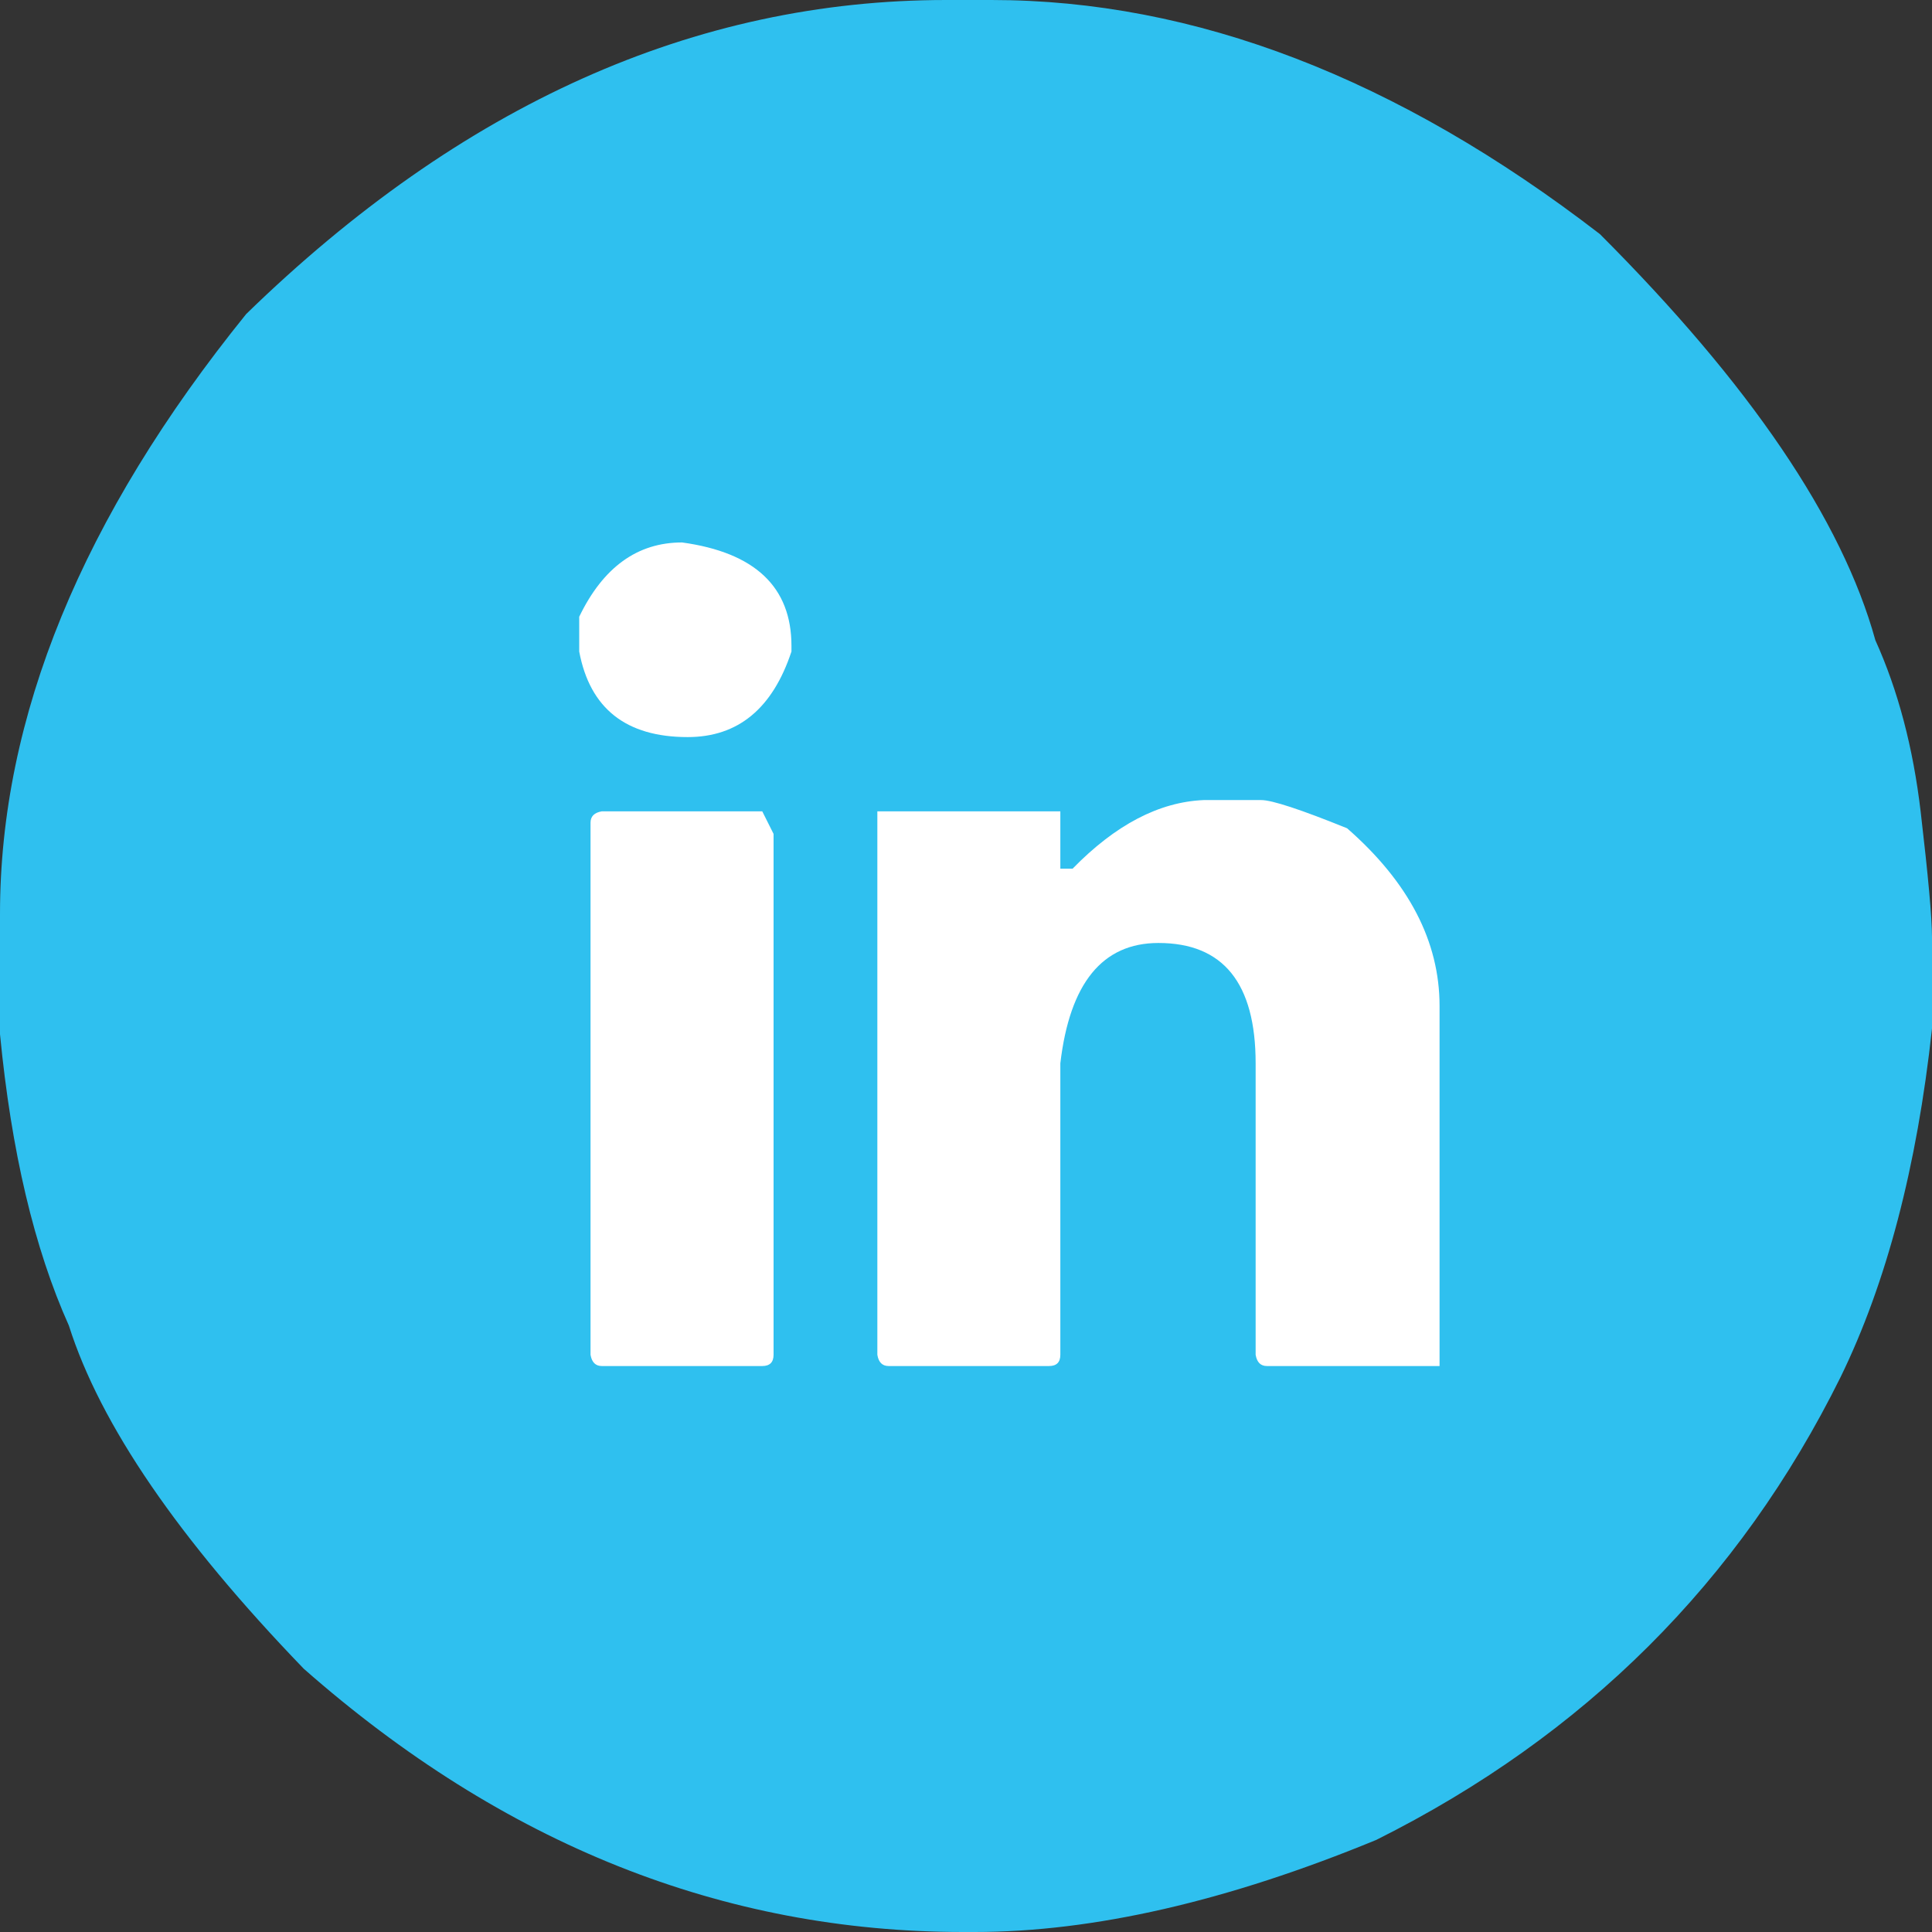
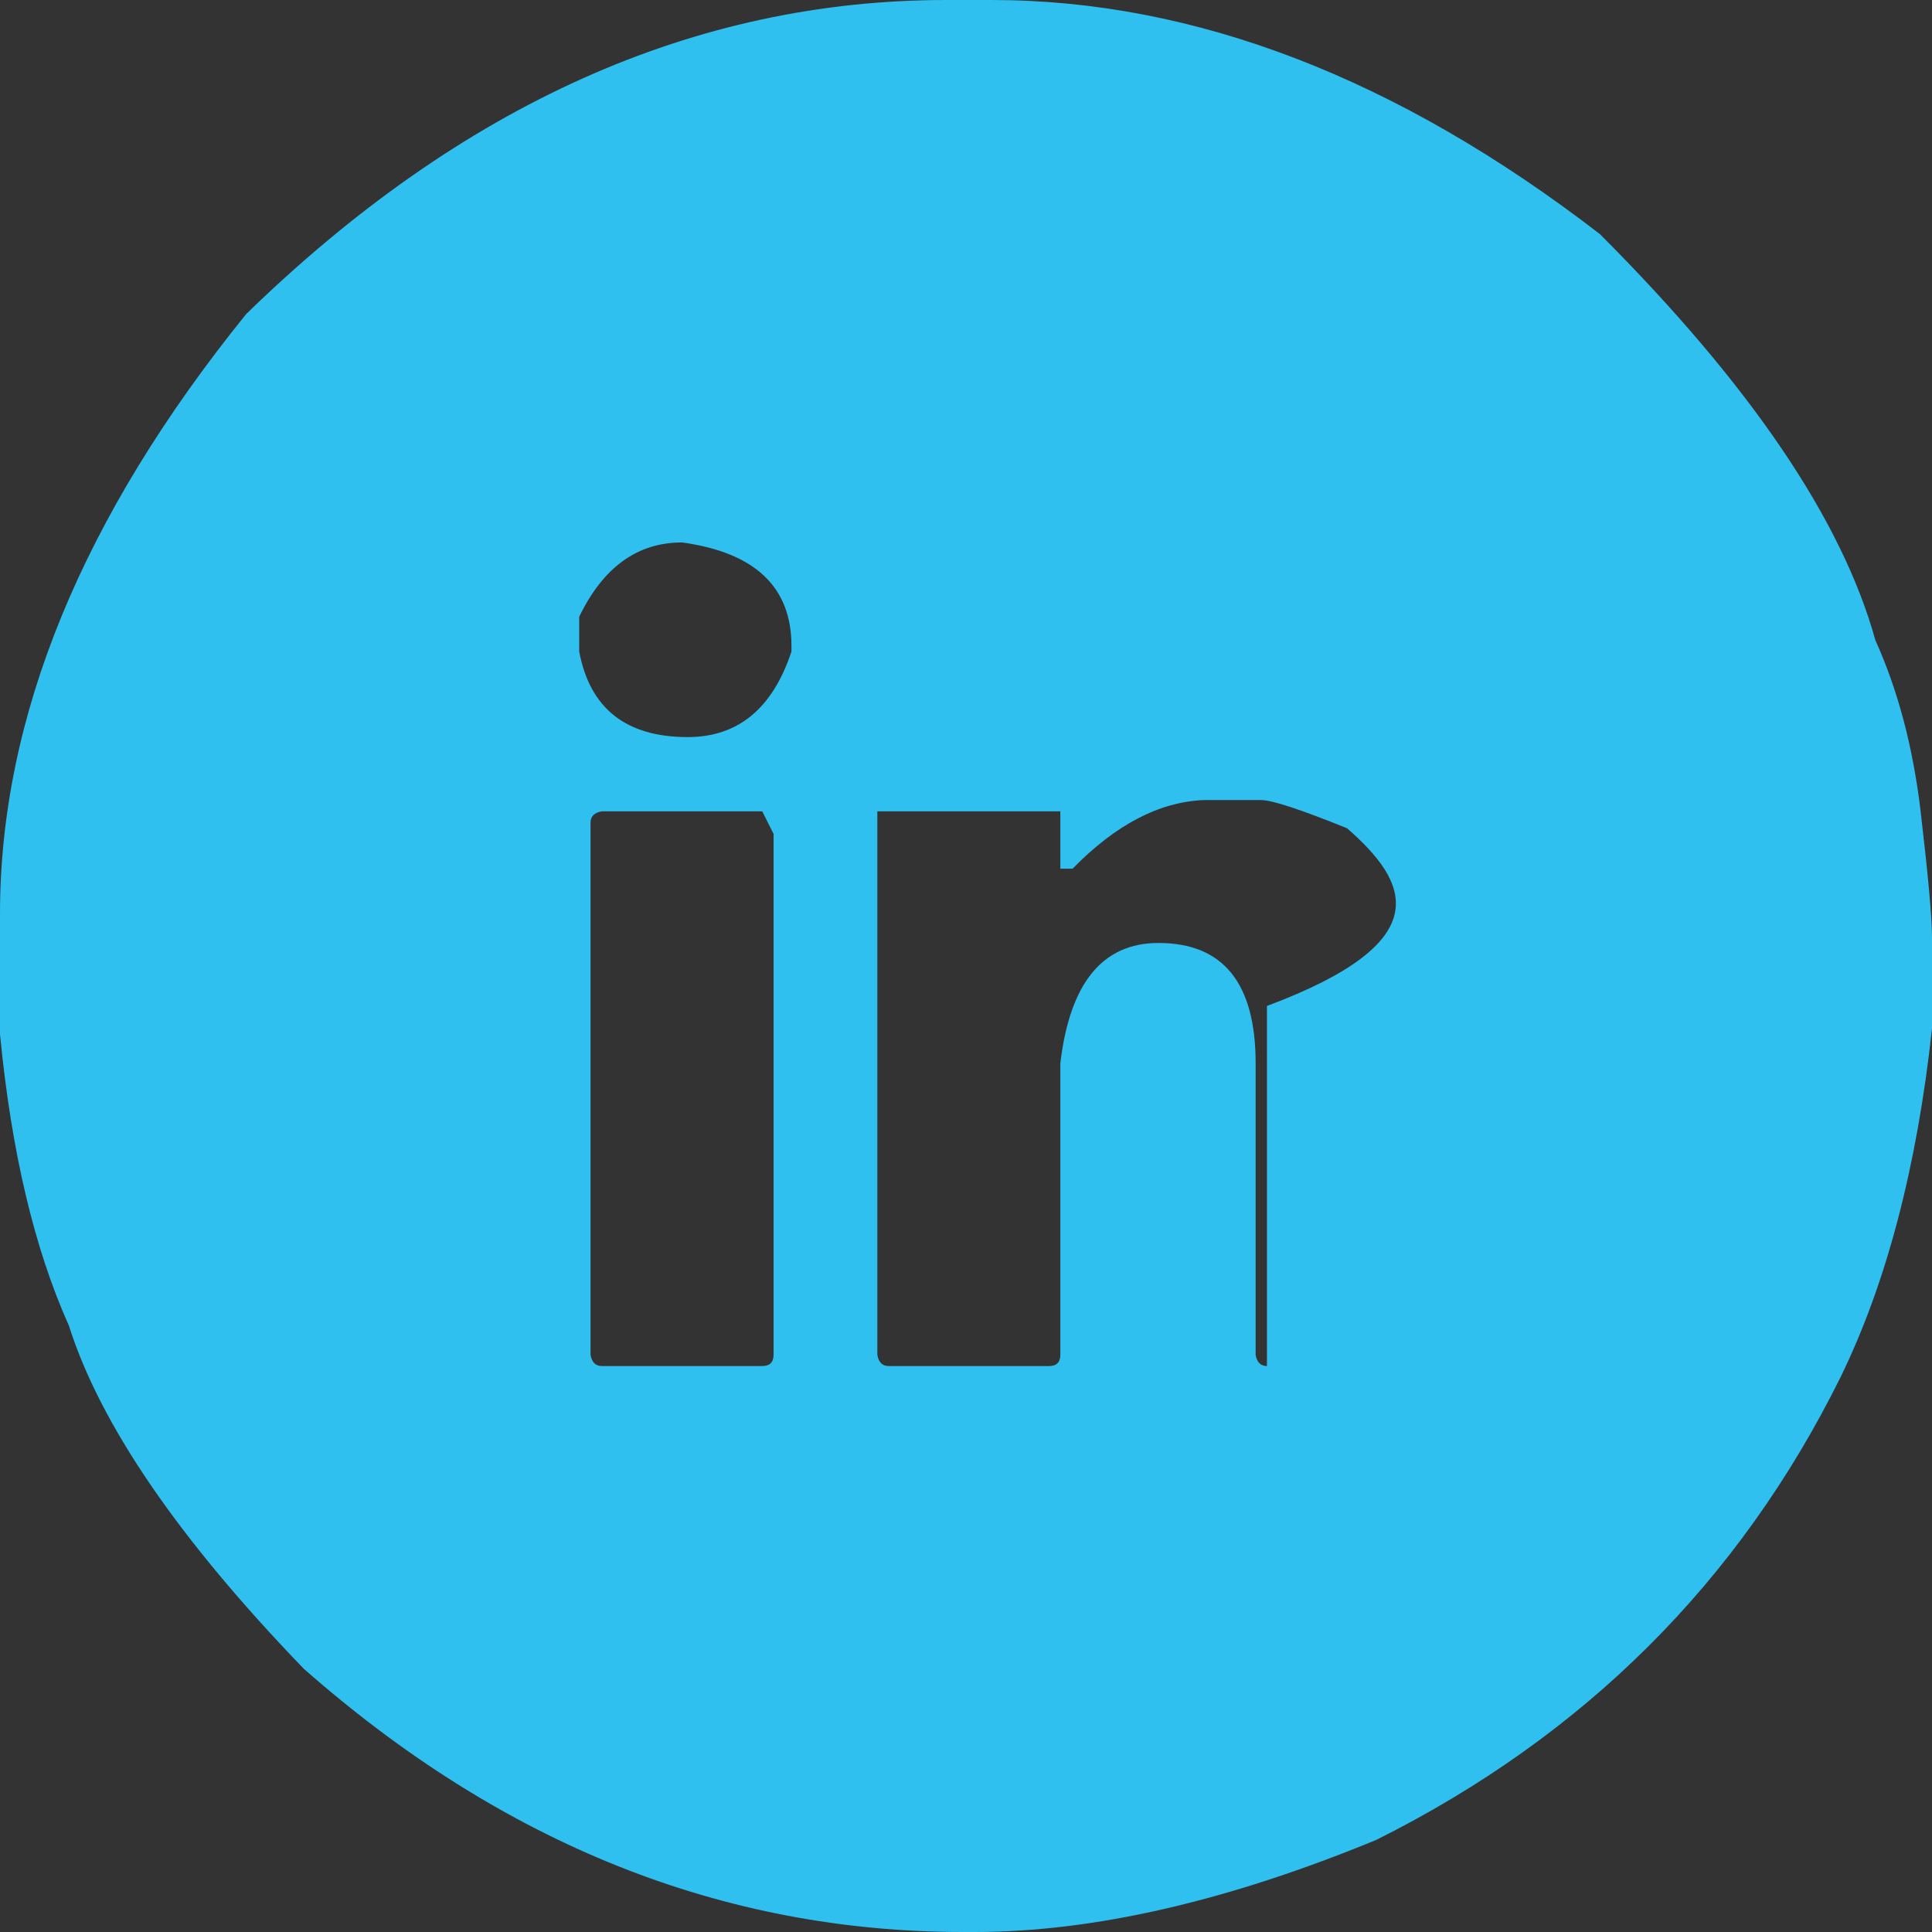
<svg xmlns="http://www.w3.org/2000/svg" width="35" height="35" viewBox="0 0 35 35" fill="none">
  <rect x="0" y="0" width="35" height="35" fill="#333333" stroke="none" />
-   <ellipse cx="17.506" cy="17.447" rx="15.924" ry="15.87" fill="white" />
-   <path d="M17.141 0H17.961C21.641 0 25.316 1.414 28.984 4.241C31.707 6.966 33.371 9.419 33.974 11.598C34.385 12.507 34.658 13.543 34.795 14.707C34.931 15.871 35 16.628 35 16.98V17.9V18.633C34.727 21.142 34.174 23.248 33.342 24.951C31.508 28.653 28.705 31.446 24.934 33.331C22.234 34.444 19.807 35 17.654 35H17.449C13.097 35 9.114 33.41 5.503 30.231C3.236 27.881 1.817 25.809 1.248 24.015C0.621 22.618 0.205 20.858 0 18.735V16.555C0 12.989 1.487 9.367 4.46 5.689C8.357 1.896 12.584 0 17.141 0ZM10.493 11.173V11.803C10.687 12.836 11.342 13.353 12.458 13.353C13.37 13.353 13.996 12.836 14.338 11.803V11.701C14.338 10.634 13.678 10.009 12.356 9.827C11.547 9.827 10.926 10.276 10.493 11.173ZM10.698 14.903V24.543C10.721 24.679 10.789 24.747 10.903 24.747H13.809C13.945 24.747 14.014 24.679 14.014 24.543V15.107L13.809 14.698H10.903C10.767 14.721 10.698 14.789 10.698 14.903ZM19.431 15.737H19.209V14.698H15.894V24.543C15.916 24.679 15.984 24.747 16.099 24.747H19.004C19.141 24.747 19.209 24.679 19.209 24.543V19.263C19.38 17.81 19.972 17.083 20.986 17.083C22.16 17.083 22.747 17.81 22.747 19.263V24.543C22.77 24.679 22.838 24.747 22.952 24.747H26.079V18.224C26.079 17.055 25.521 15.982 24.404 15.005C23.561 14.664 23.043 14.494 22.849 14.494H21.807C20.997 14.528 20.206 14.943 19.431 15.737Z" fill="#2FC0EF" />
+   <path d="M17.141 0H17.961C21.641 0 25.316 1.414 28.984 4.241C31.707 6.966 33.371 9.419 33.974 11.598C34.385 12.507 34.658 13.543 34.795 14.707C34.931 15.871 35 16.628 35 16.98V17.9V18.633C34.727 21.142 34.174 23.248 33.342 24.951C31.508 28.653 28.705 31.446 24.934 33.331C22.234 34.444 19.807 35 17.654 35H17.449C13.097 35 9.114 33.41 5.503 30.231C3.236 27.881 1.817 25.809 1.248 24.015C0.621 22.618 0.205 20.858 0 18.735V16.555C0 12.989 1.487 9.367 4.46 5.689C8.357 1.896 12.584 0 17.141 0ZM10.493 11.173V11.803C10.687 12.836 11.342 13.353 12.458 13.353C13.37 13.353 13.996 12.836 14.338 11.803V11.701C14.338 10.634 13.678 10.009 12.356 9.827C11.547 9.827 10.926 10.276 10.493 11.173ZM10.698 14.903V24.543C10.721 24.679 10.789 24.747 10.903 24.747H13.809C13.945 24.747 14.014 24.679 14.014 24.543V15.107L13.809 14.698H10.903C10.767 14.721 10.698 14.789 10.698 14.903ZM19.431 15.737H19.209V14.698H15.894V24.543C15.916 24.679 15.984 24.747 16.099 24.747H19.004C19.141 24.747 19.209 24.679 19.209 24.543V19.263C19.38 17.81 19.972 17.083 20.986 17.083C22.16 17.083 22.747 17.81 22.747 19.263V24.543C22.77 24.679 22.838 24.747 22.952 24.747V18.224C26.079 17.055 25.521 15.982 24.404 15.005C23.561 14.664 23.043 14.494 22.849 14.494H21.807C20.997 14.528 20.206 14.943 19.431 15.737Z" fill="#2FC0EF" />
</svg>